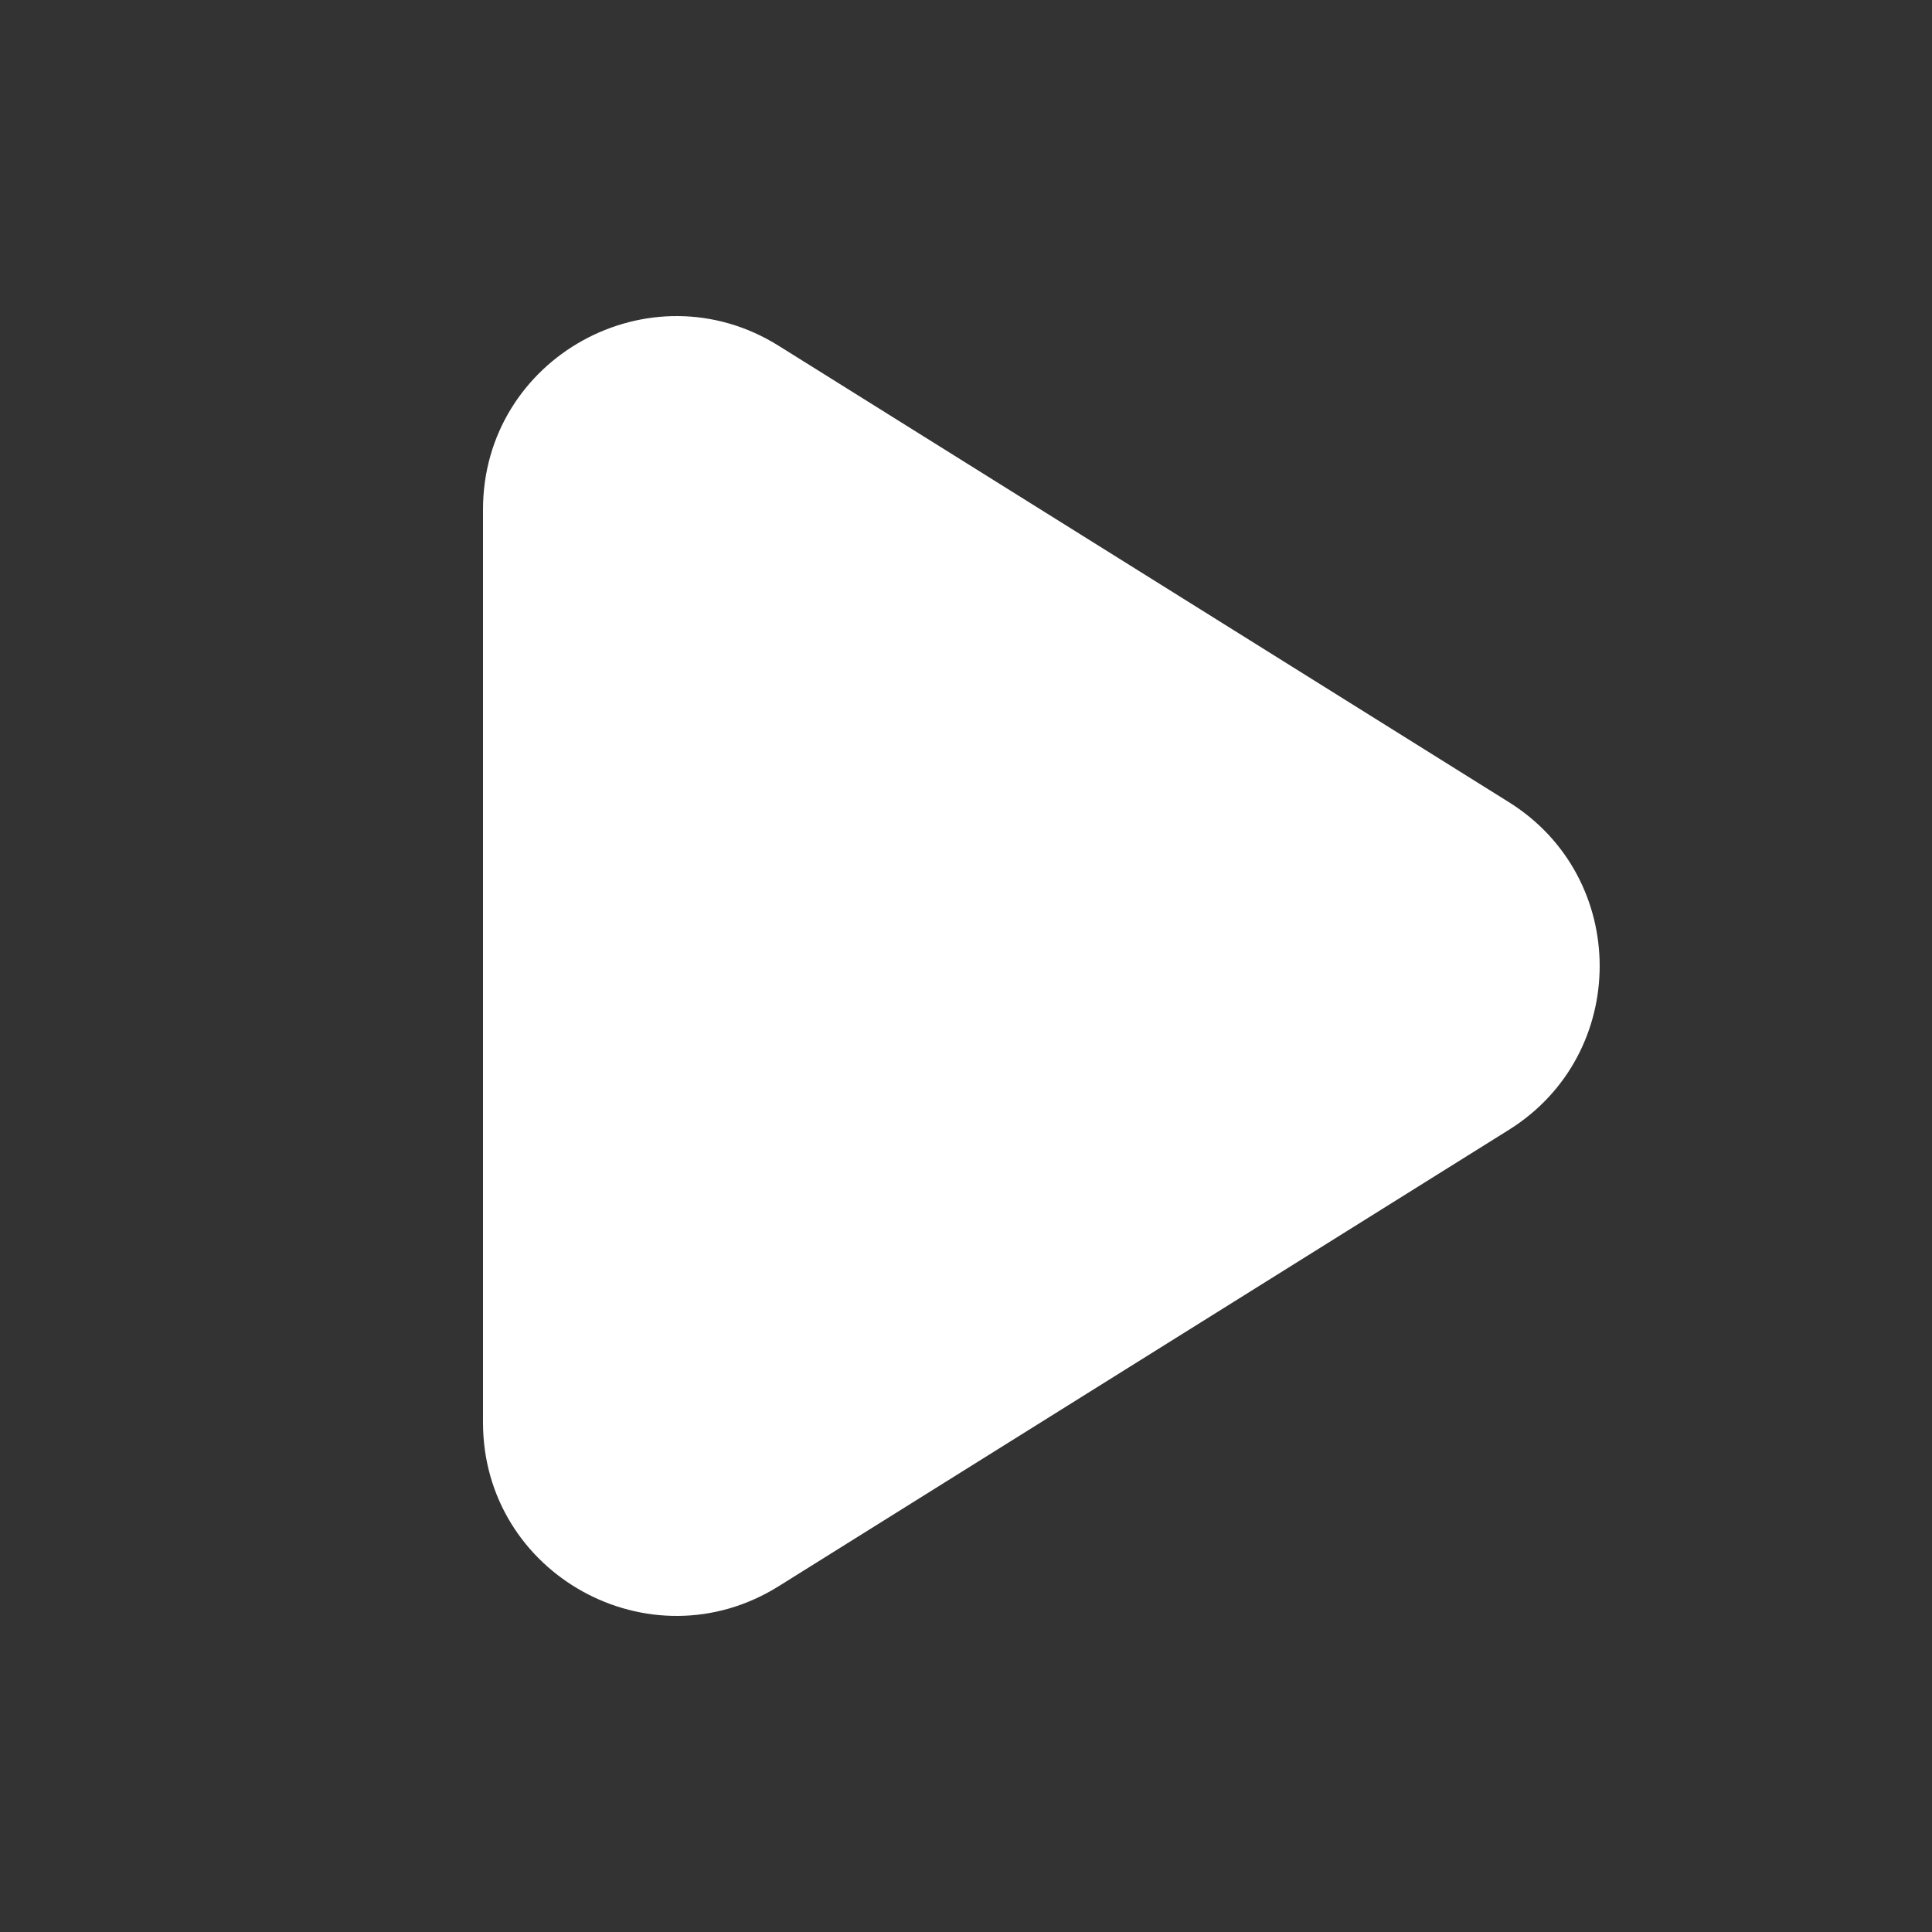
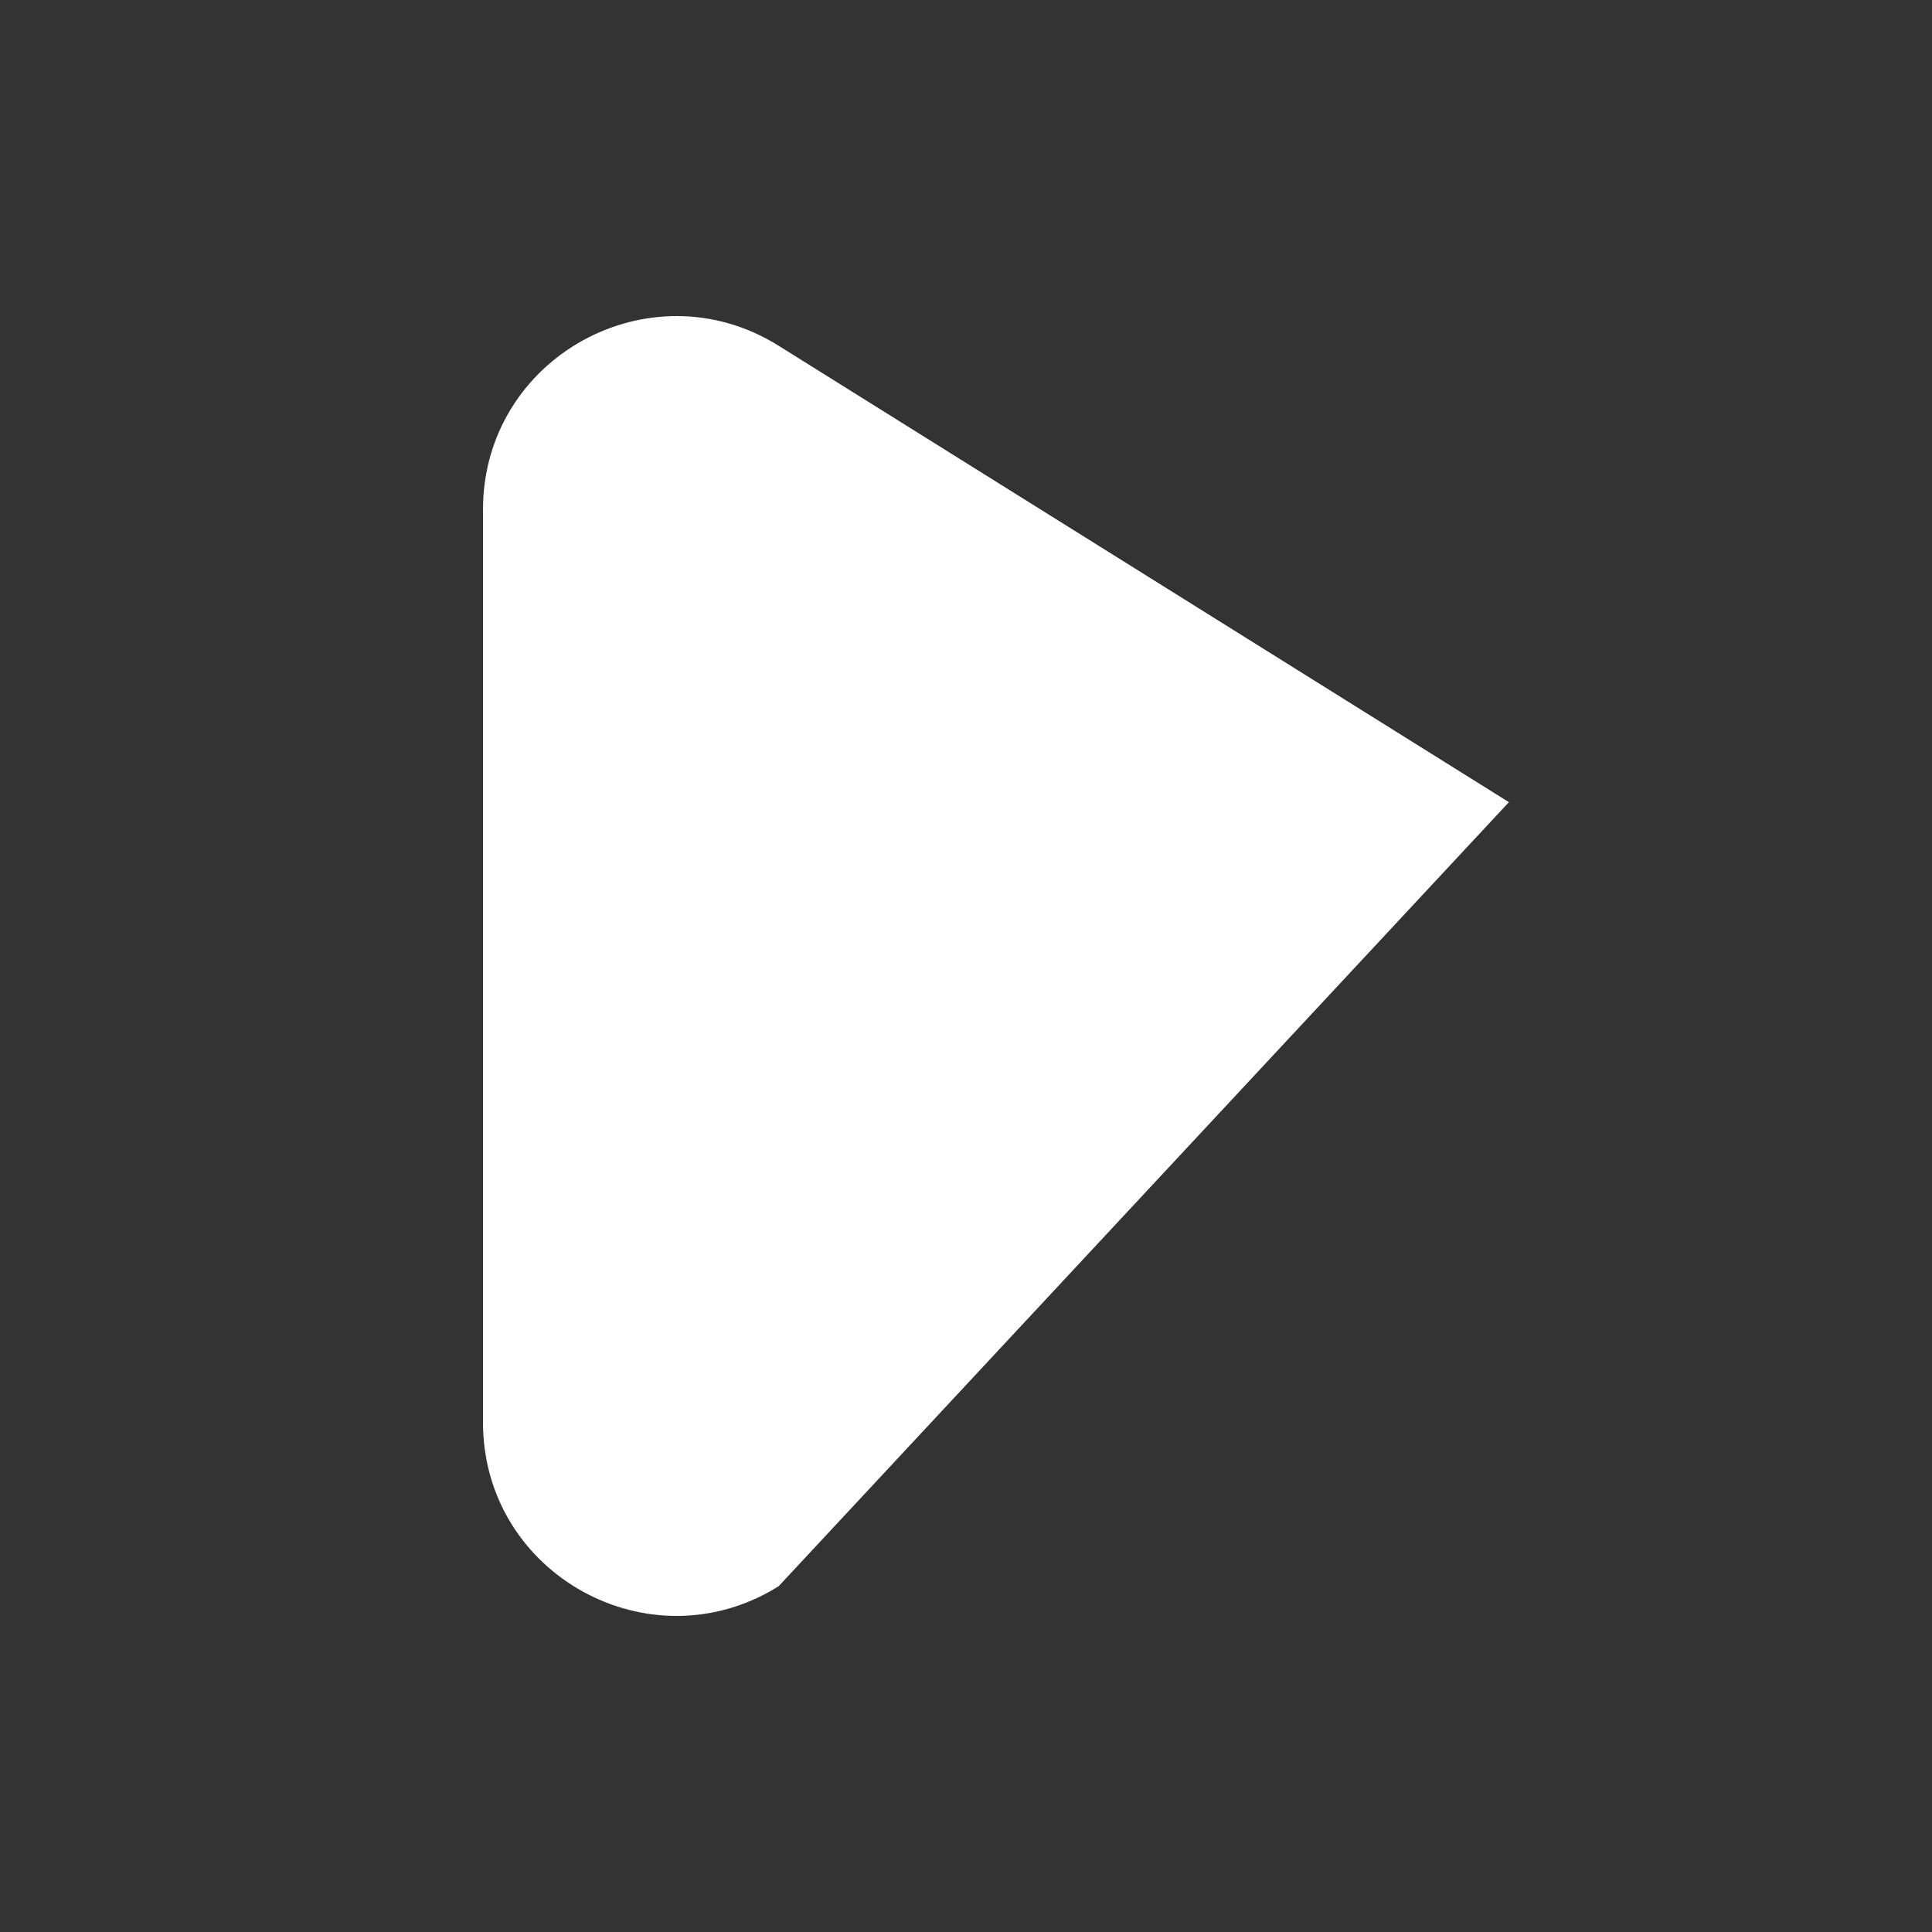
<svg xmlns="http://www.w3.org/2000/svg" width="20" height="20" viewBox="0 0 20 20" fill="none">
  <rect x="0" y="0" width="20" height="20" fill="#333333" stroke="none" />
-   <path d="M5 14.725V5.275C5 3.704 6.728 2.747 8.06 3.579L15.62 8.304C16.873 9.087 16.873 10.913 15.62 11.696L8.06 16.421C6.728 17.253 5 16.296 5 14.725Z" fill="white" />
+   <path d="M5 14.725V5.275C5 3.704 6.728 2.747 8.06 3.579L15.62 8.304L8.06 16.421C6.728 17.253 5 16.296 5 14.725Z" fill="white" />
</svg>